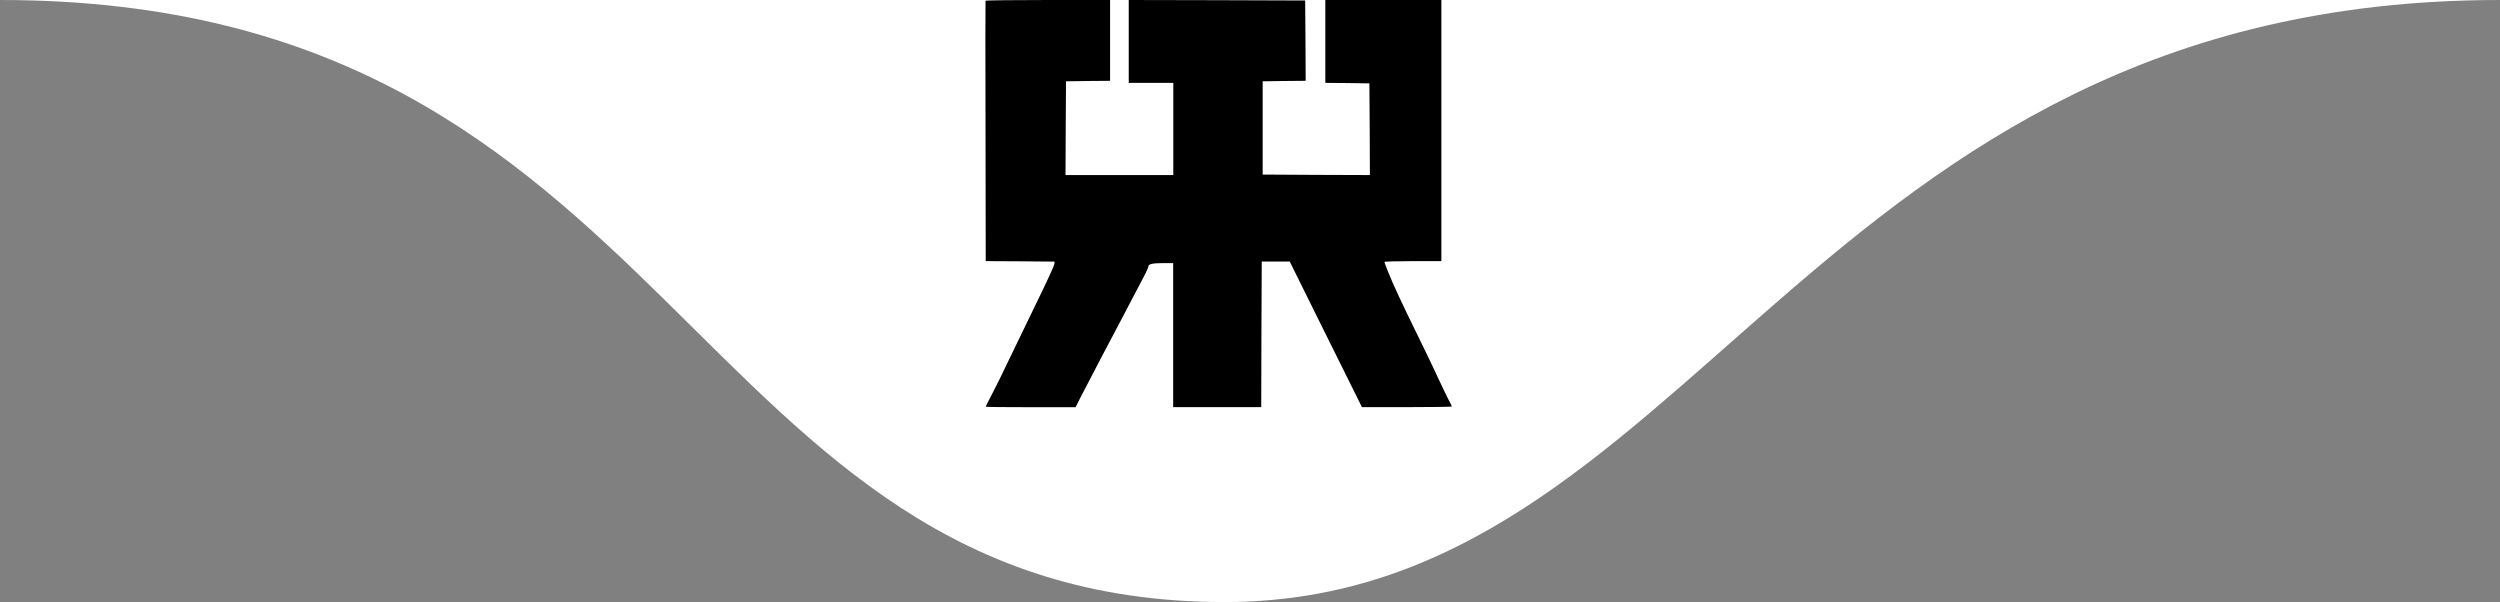
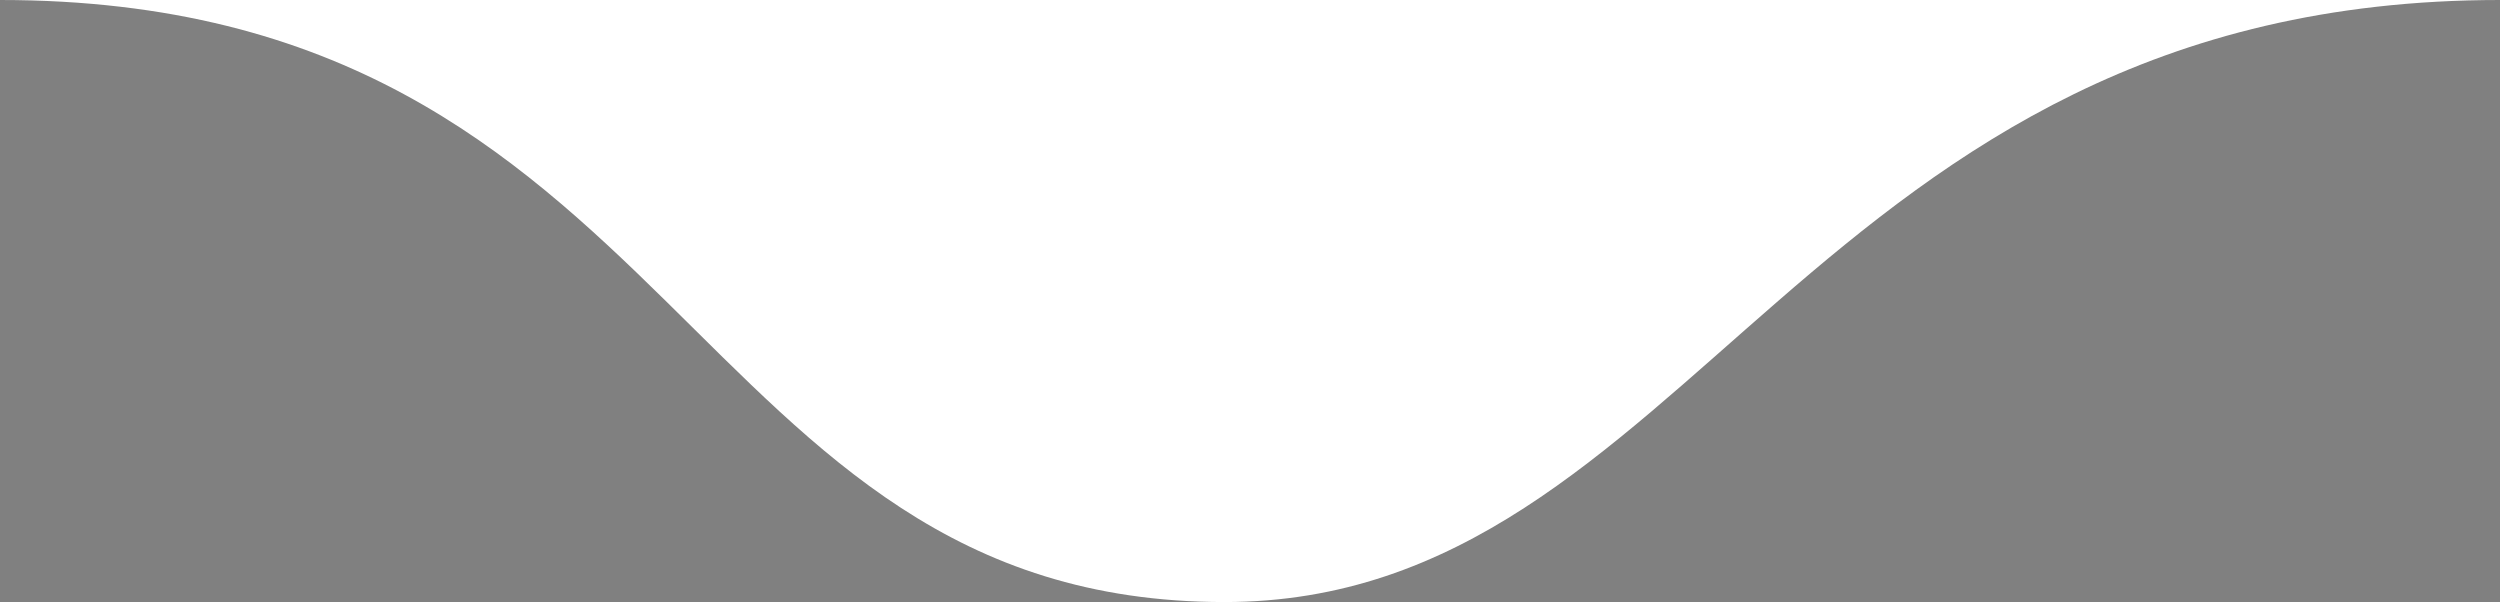
<svg xmlns="http://www.w3.org/2000/svg" id="Camada_1" data-name="Camada 1" viewBox="0 0 399.43 96.19">
  <rect x="0" y="0" width="399.43" height="96.19" fill="#808080" stroke="none" />
  <path d="M195.64,96.19C109.23,96.19,109.23,0,0,0h399.43c-110.86,0-128.8,96.19-203.79,96.19" fill="#fff" />
-   <path d="M157.46.12c-.03.08-.03,9.47,0,20.86l.03,20.74,5.51.03,5.5.05-.05.41c-.02.23-1.14,2.68-2.5,5.46s-3.41,7.02-4.57,9.44c-1.14,2.42-2.5,5.15-3,6.08-.5.93-.89,1.74-.89,1.79s3.23.08,7.18.08h7.18l.73-1.46c.4-.79,1.92-3.71,3.38-6.49,2.28-4.32,5.33-10.1,7.05-13.41.25-.5.46-.99.46-1.11,0-.4.65-.55,2.3-.55h1.67v23.01h14.07l.03-11.62.05-11.64h4.47l.78,1.57c.43.86,3.03,6.09,5.76,11.62l5,10.07h7.18c3.96,0,7.18-.05,7.18-.1,0-.07-.21-.53-.5-1.04-.26-.51-.98-1.97-1.56-3.24-.58-1.28-2.02-4.29-3.21-6.7-3.03-6.19-4.02-8.34-4.92-10.56-.32-.78-.58-1.49-.58-1.56s2.05-.13,4.55-.13h4.55V0h-18.54v13.24l3.53.03,3.51.05.05,7.33.03,7.32-8.56-.03-8.57-.05v-14.9l3.44-.05,3.43-.03-.03-6.42-.05-6.41-14.1-.05-14.09-.03v13.24h7.12v14.73h-17.22l.03-7.5.05-7.48,3.53-.05,3.51-.03V0h-9.92c-5.46,0-9.95.05-9.98.12h0Z" />
</svg>